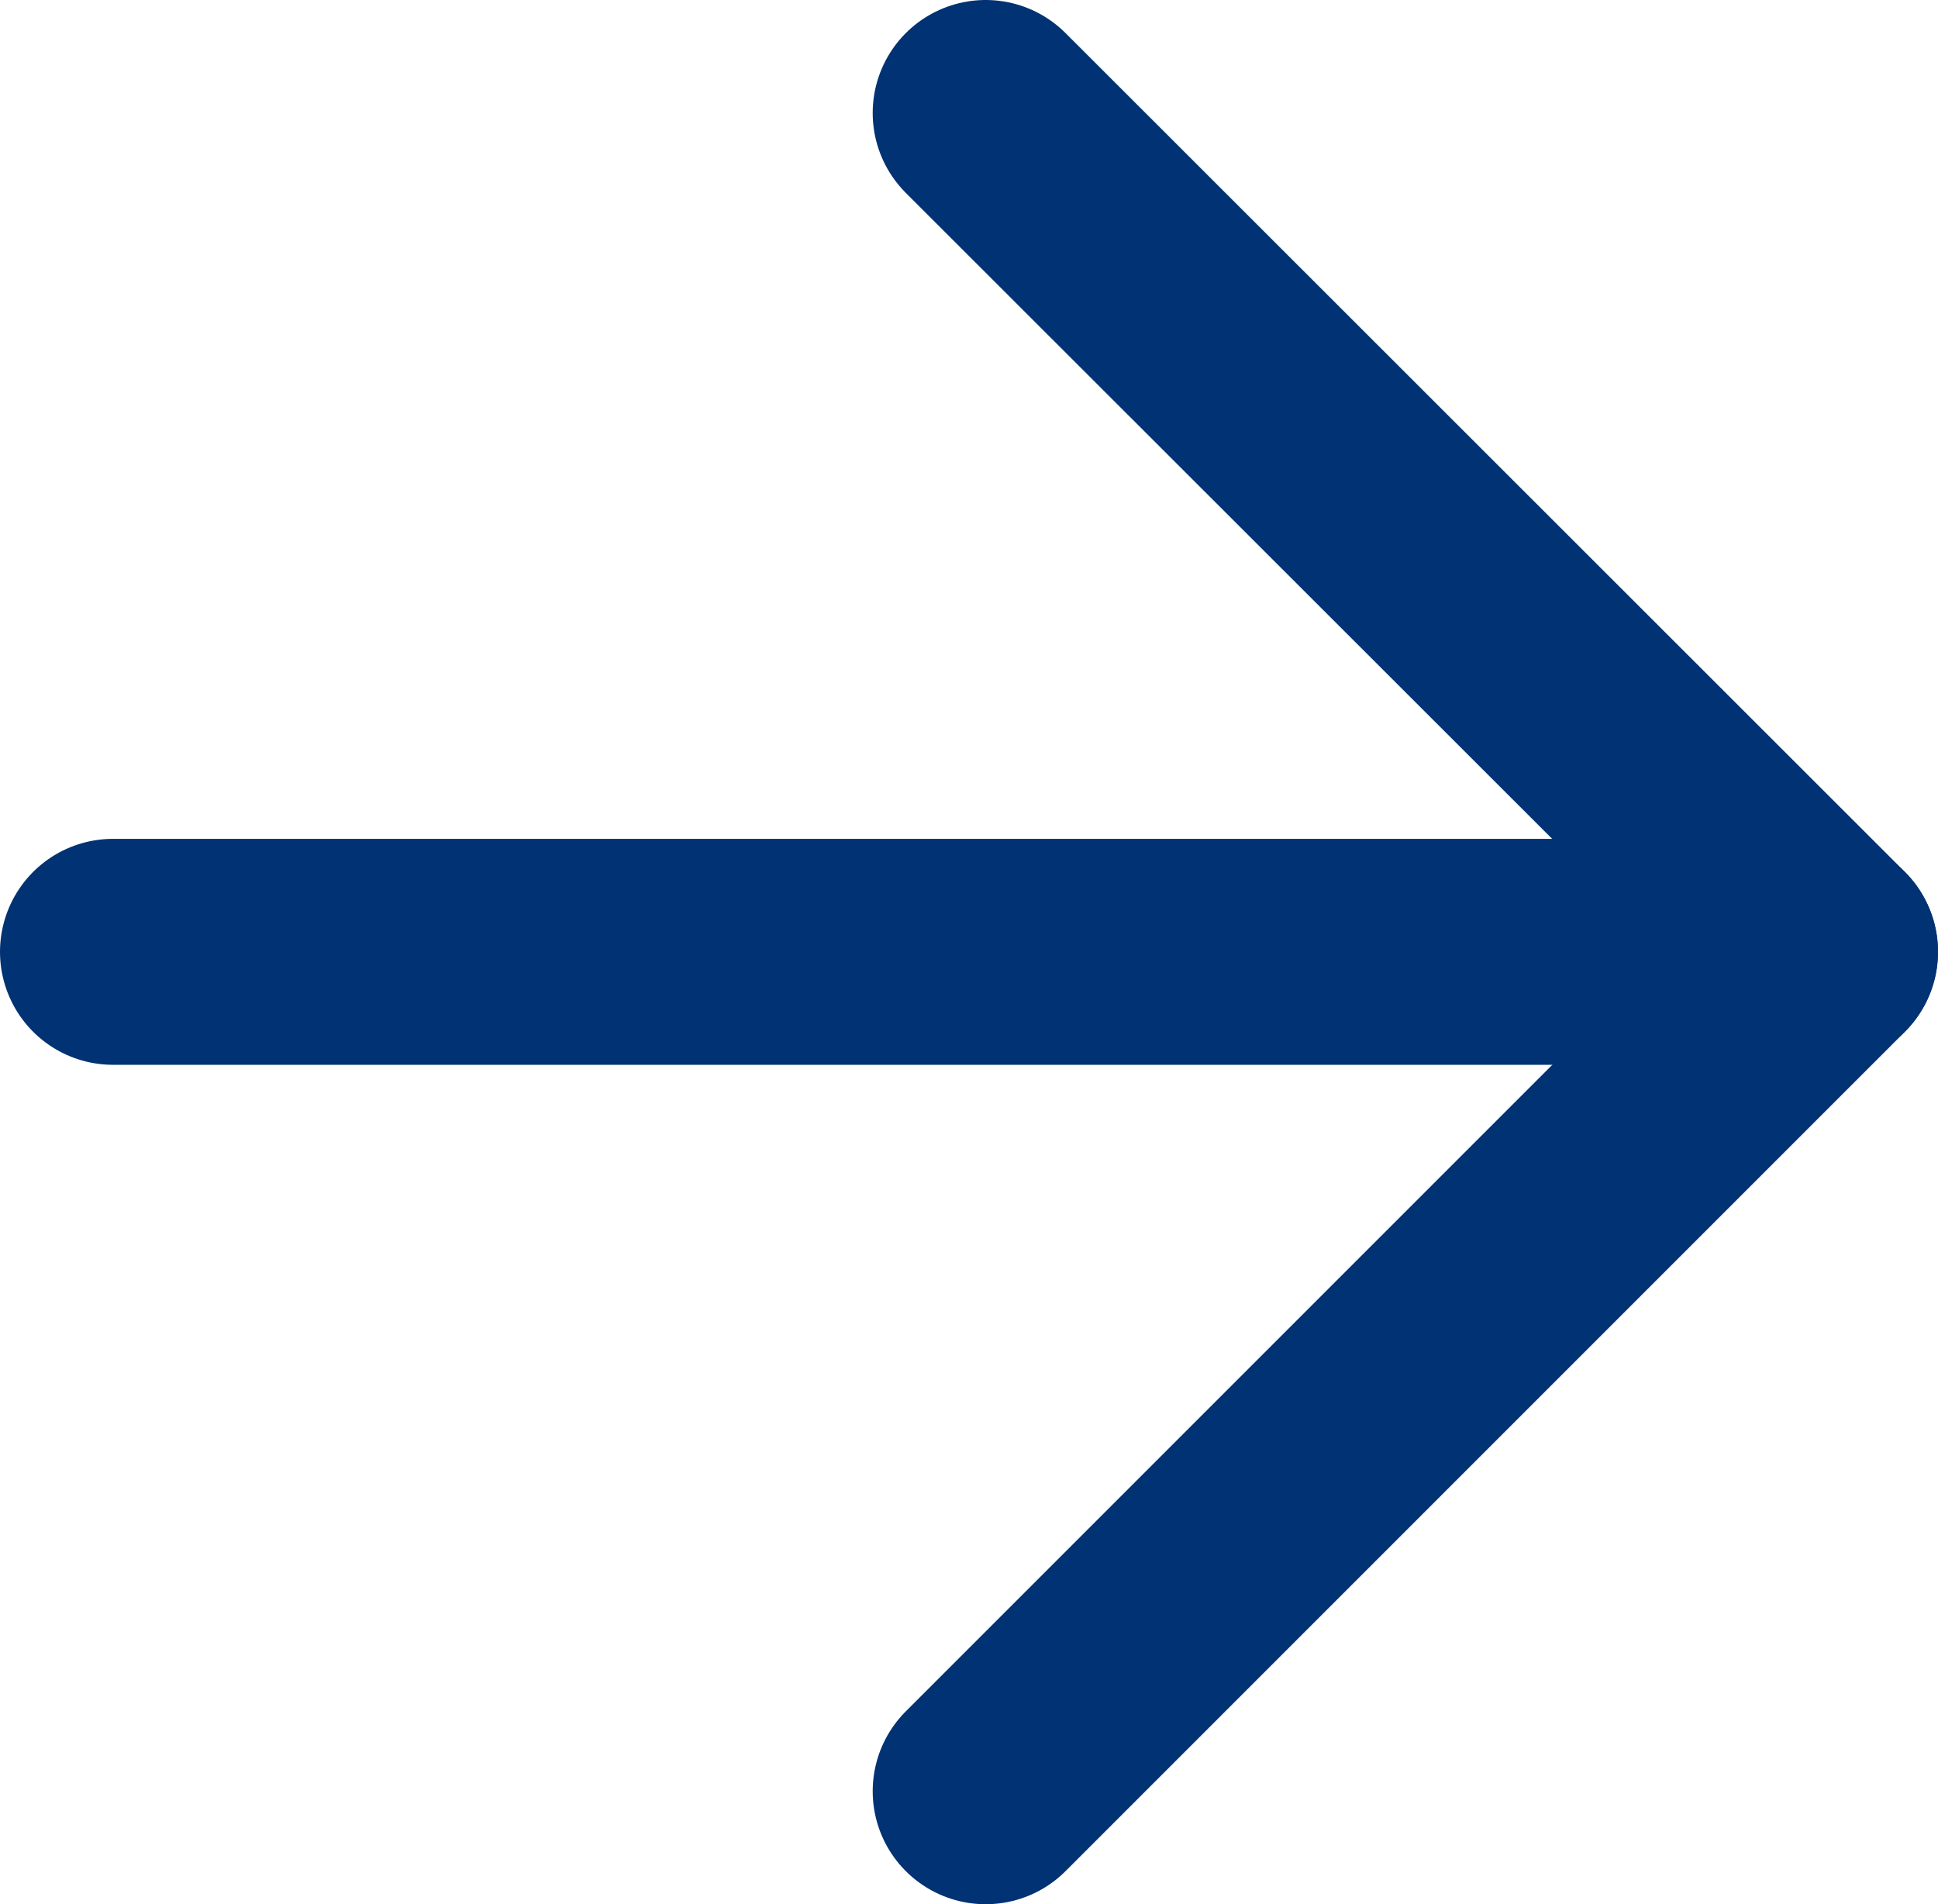
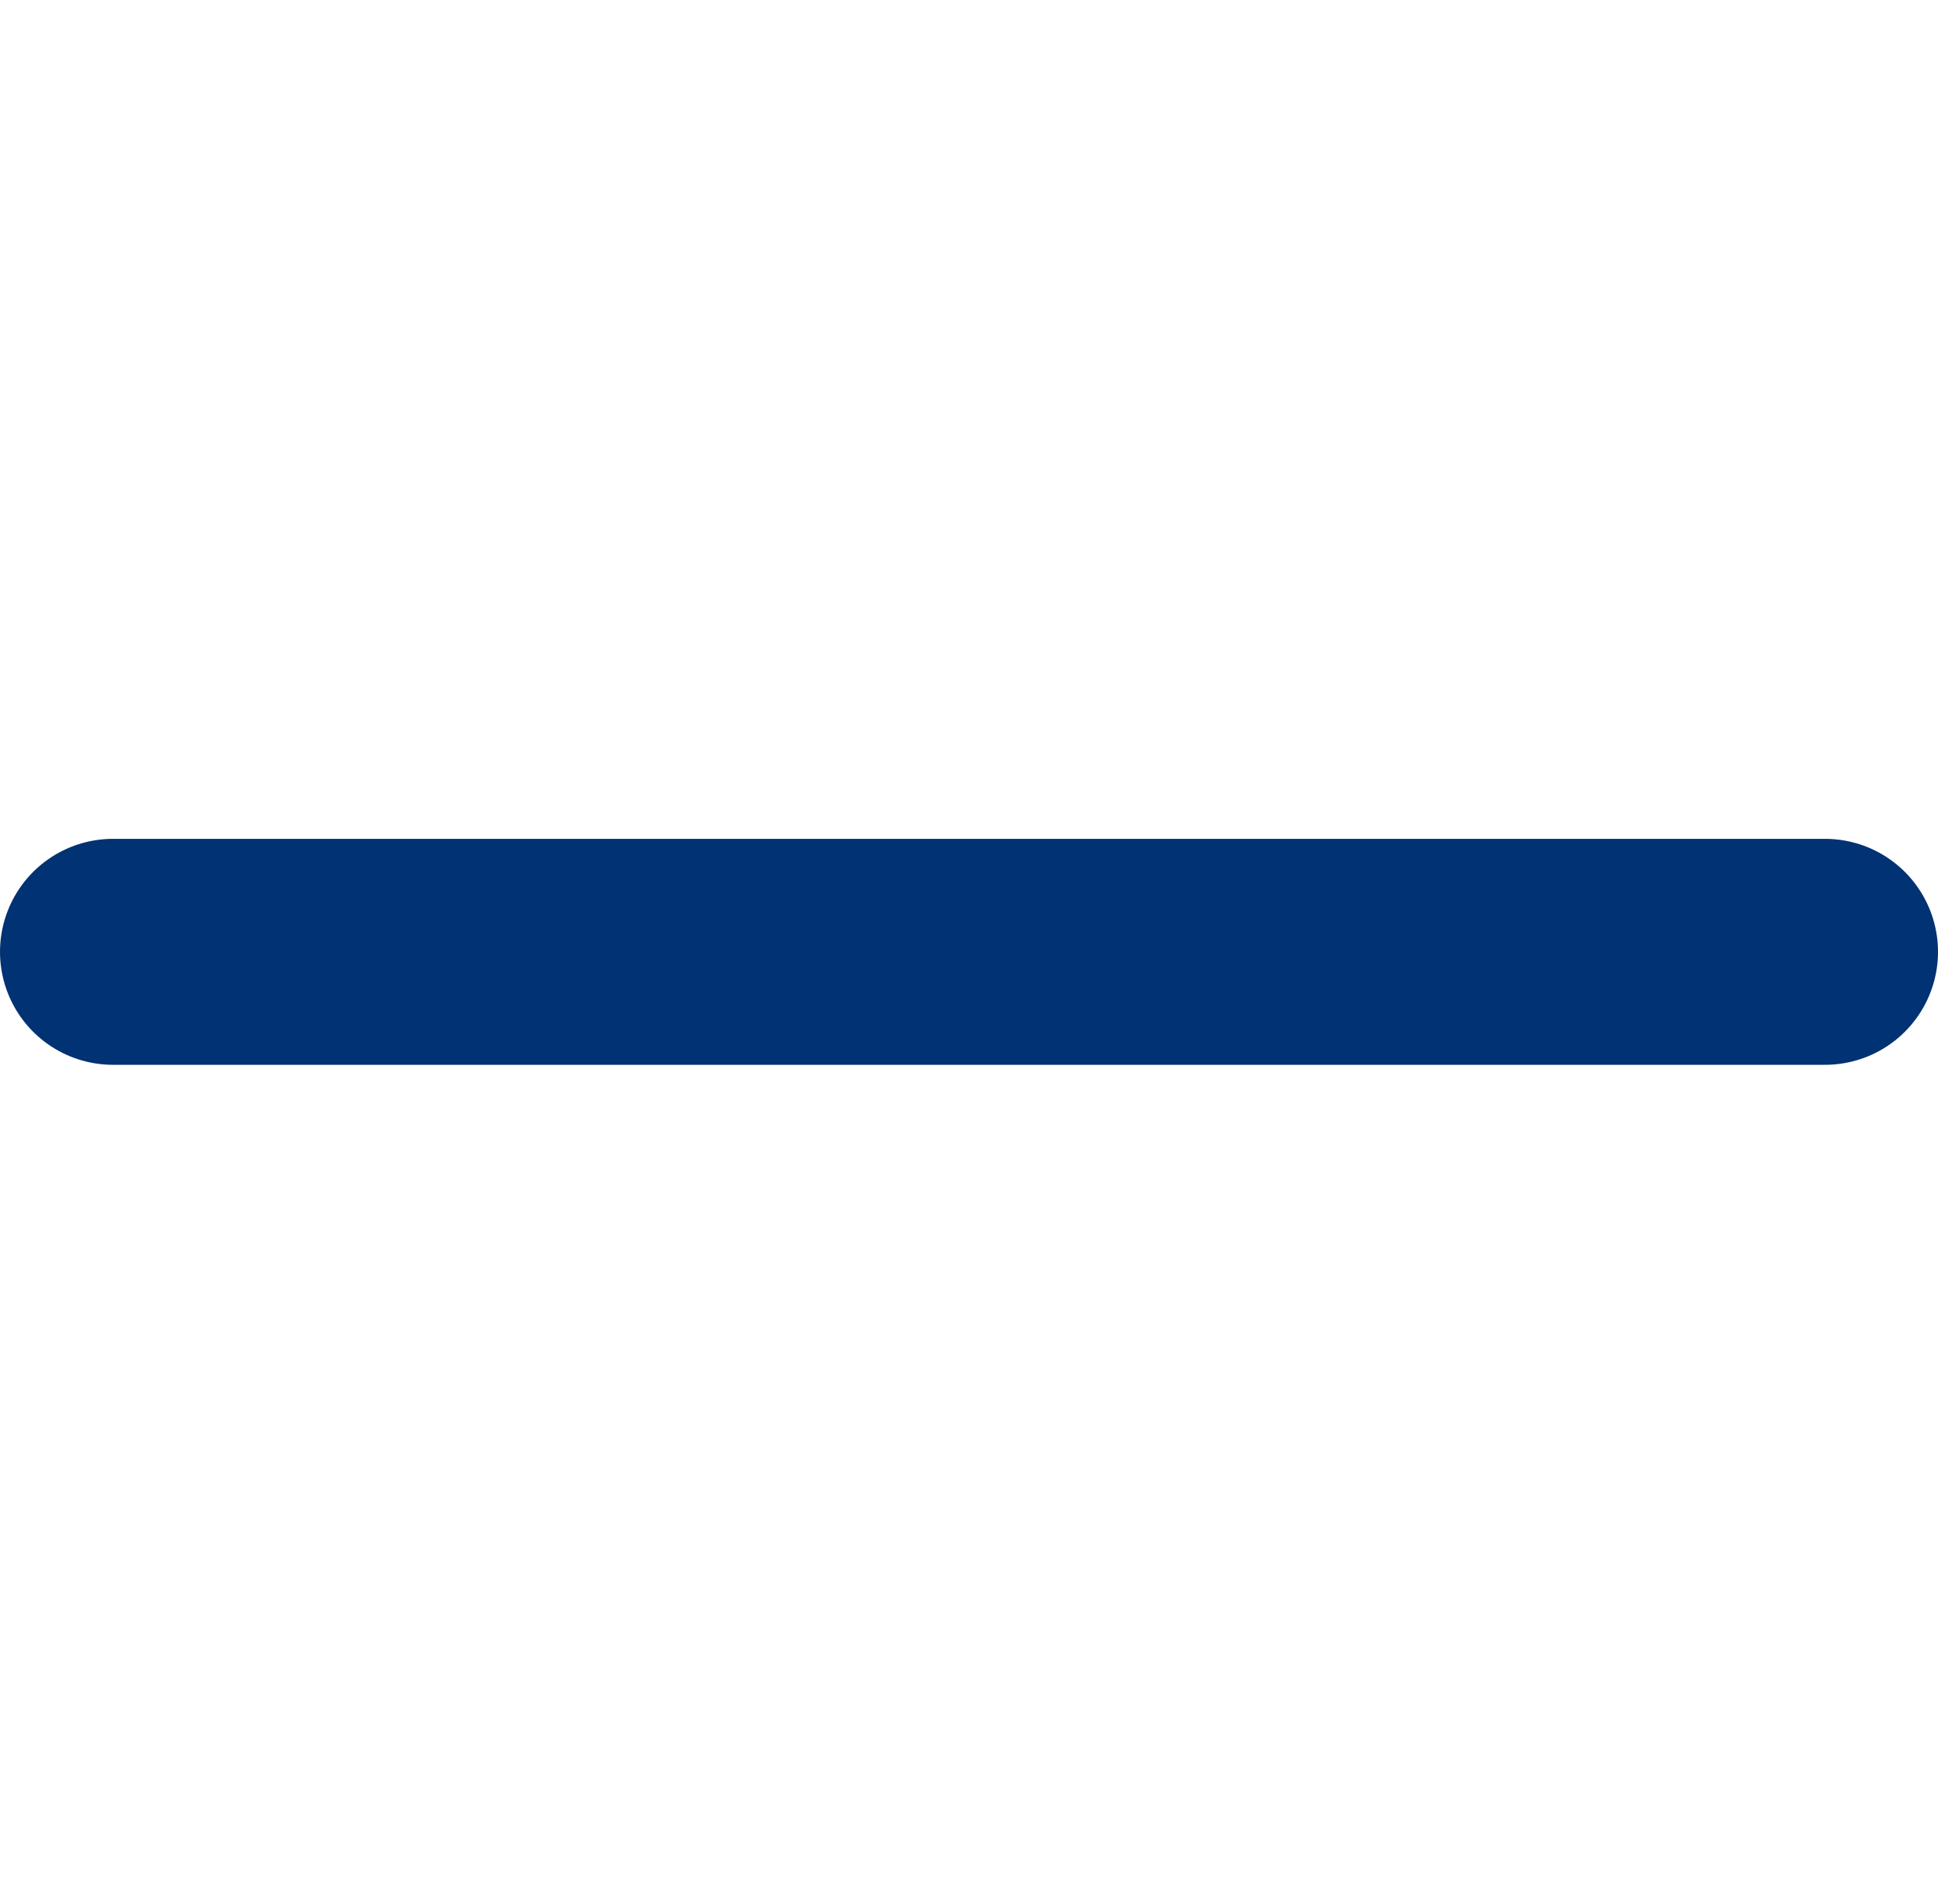
<svg xmlns="http://www.w3.org/2000/svg" id="_レイヤー_2" data-name="レイヤー 2" viewBox="0 0 34.31 33.71">
  <defs>
    <style>
      .cls-1 {
        fill: none;
        stroke: #013273;
        stroke-linecap: round;
        stroke-linejoin: round;
        stroke-width: 4px;
      }
    </style>
  </defs>
  <g id="_レイヤー_4" data-name="レイヤー 4">
-     <polyline class="cls-1" points="17.45 2 32.31 16.85 17.45 31.71" />
    <line class="cls-1" x1="2" y1="16.85" x2="32.31" y2="16.85" />
  </g>
</svg>